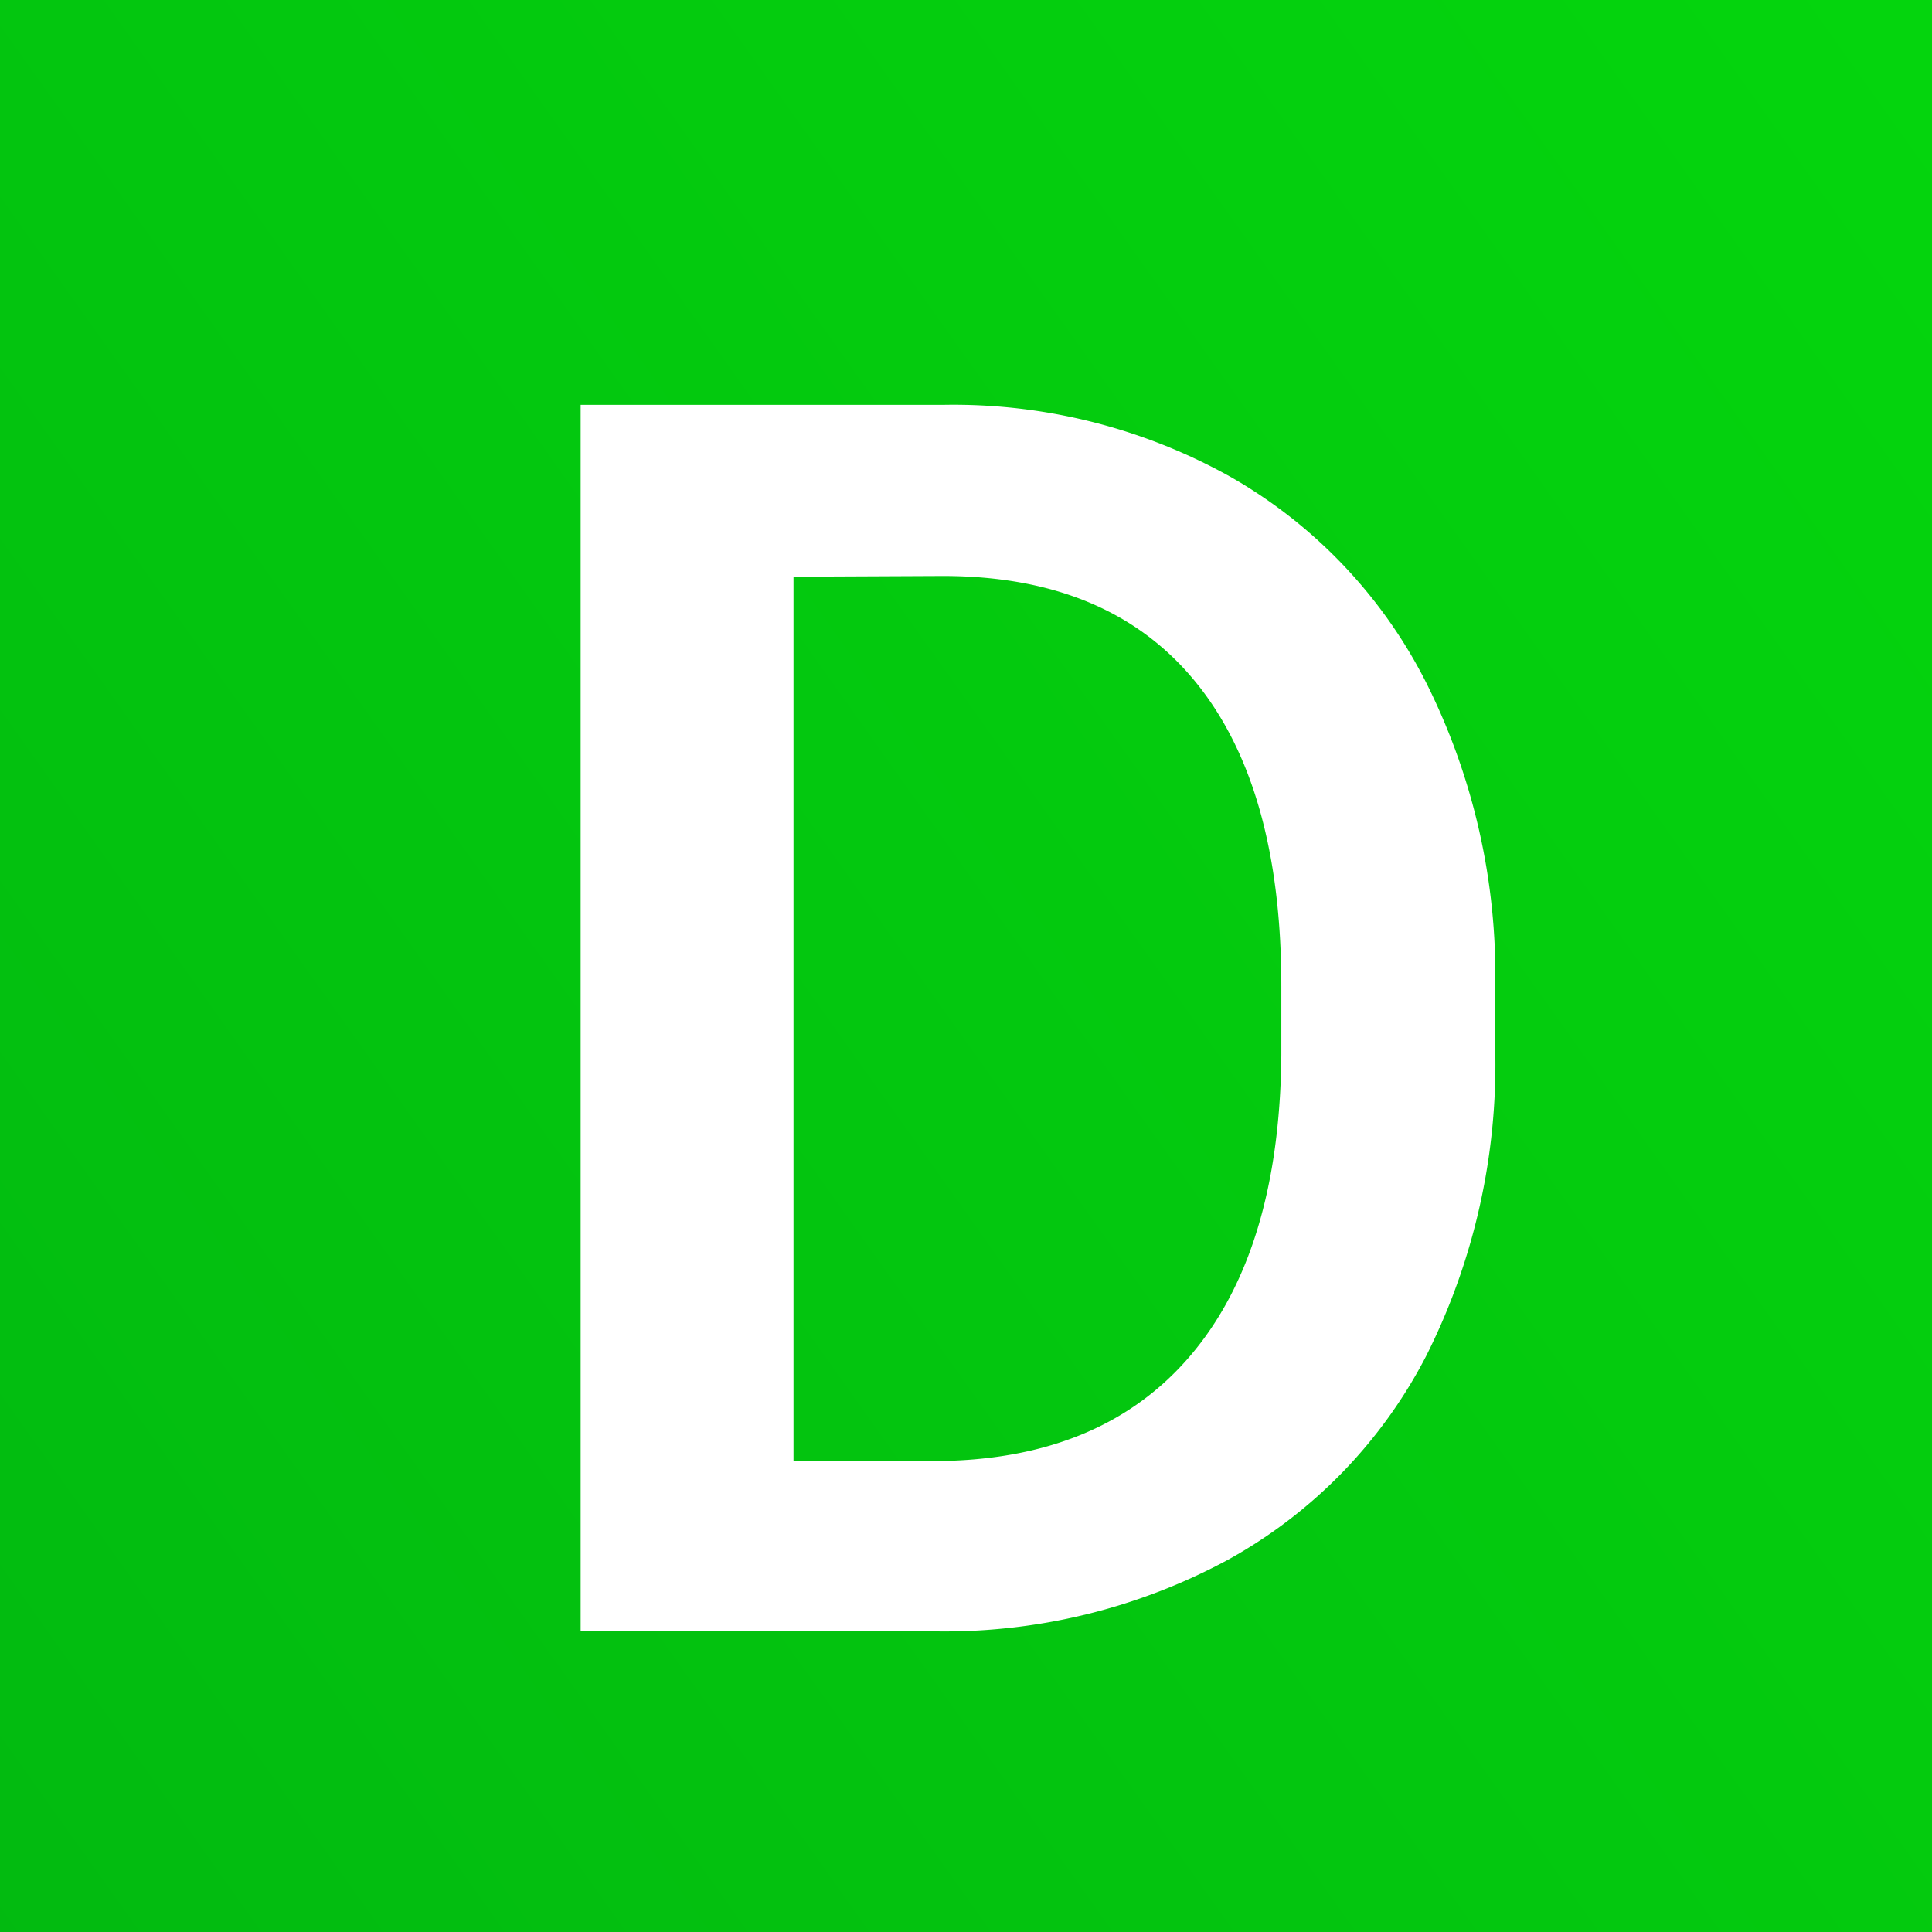
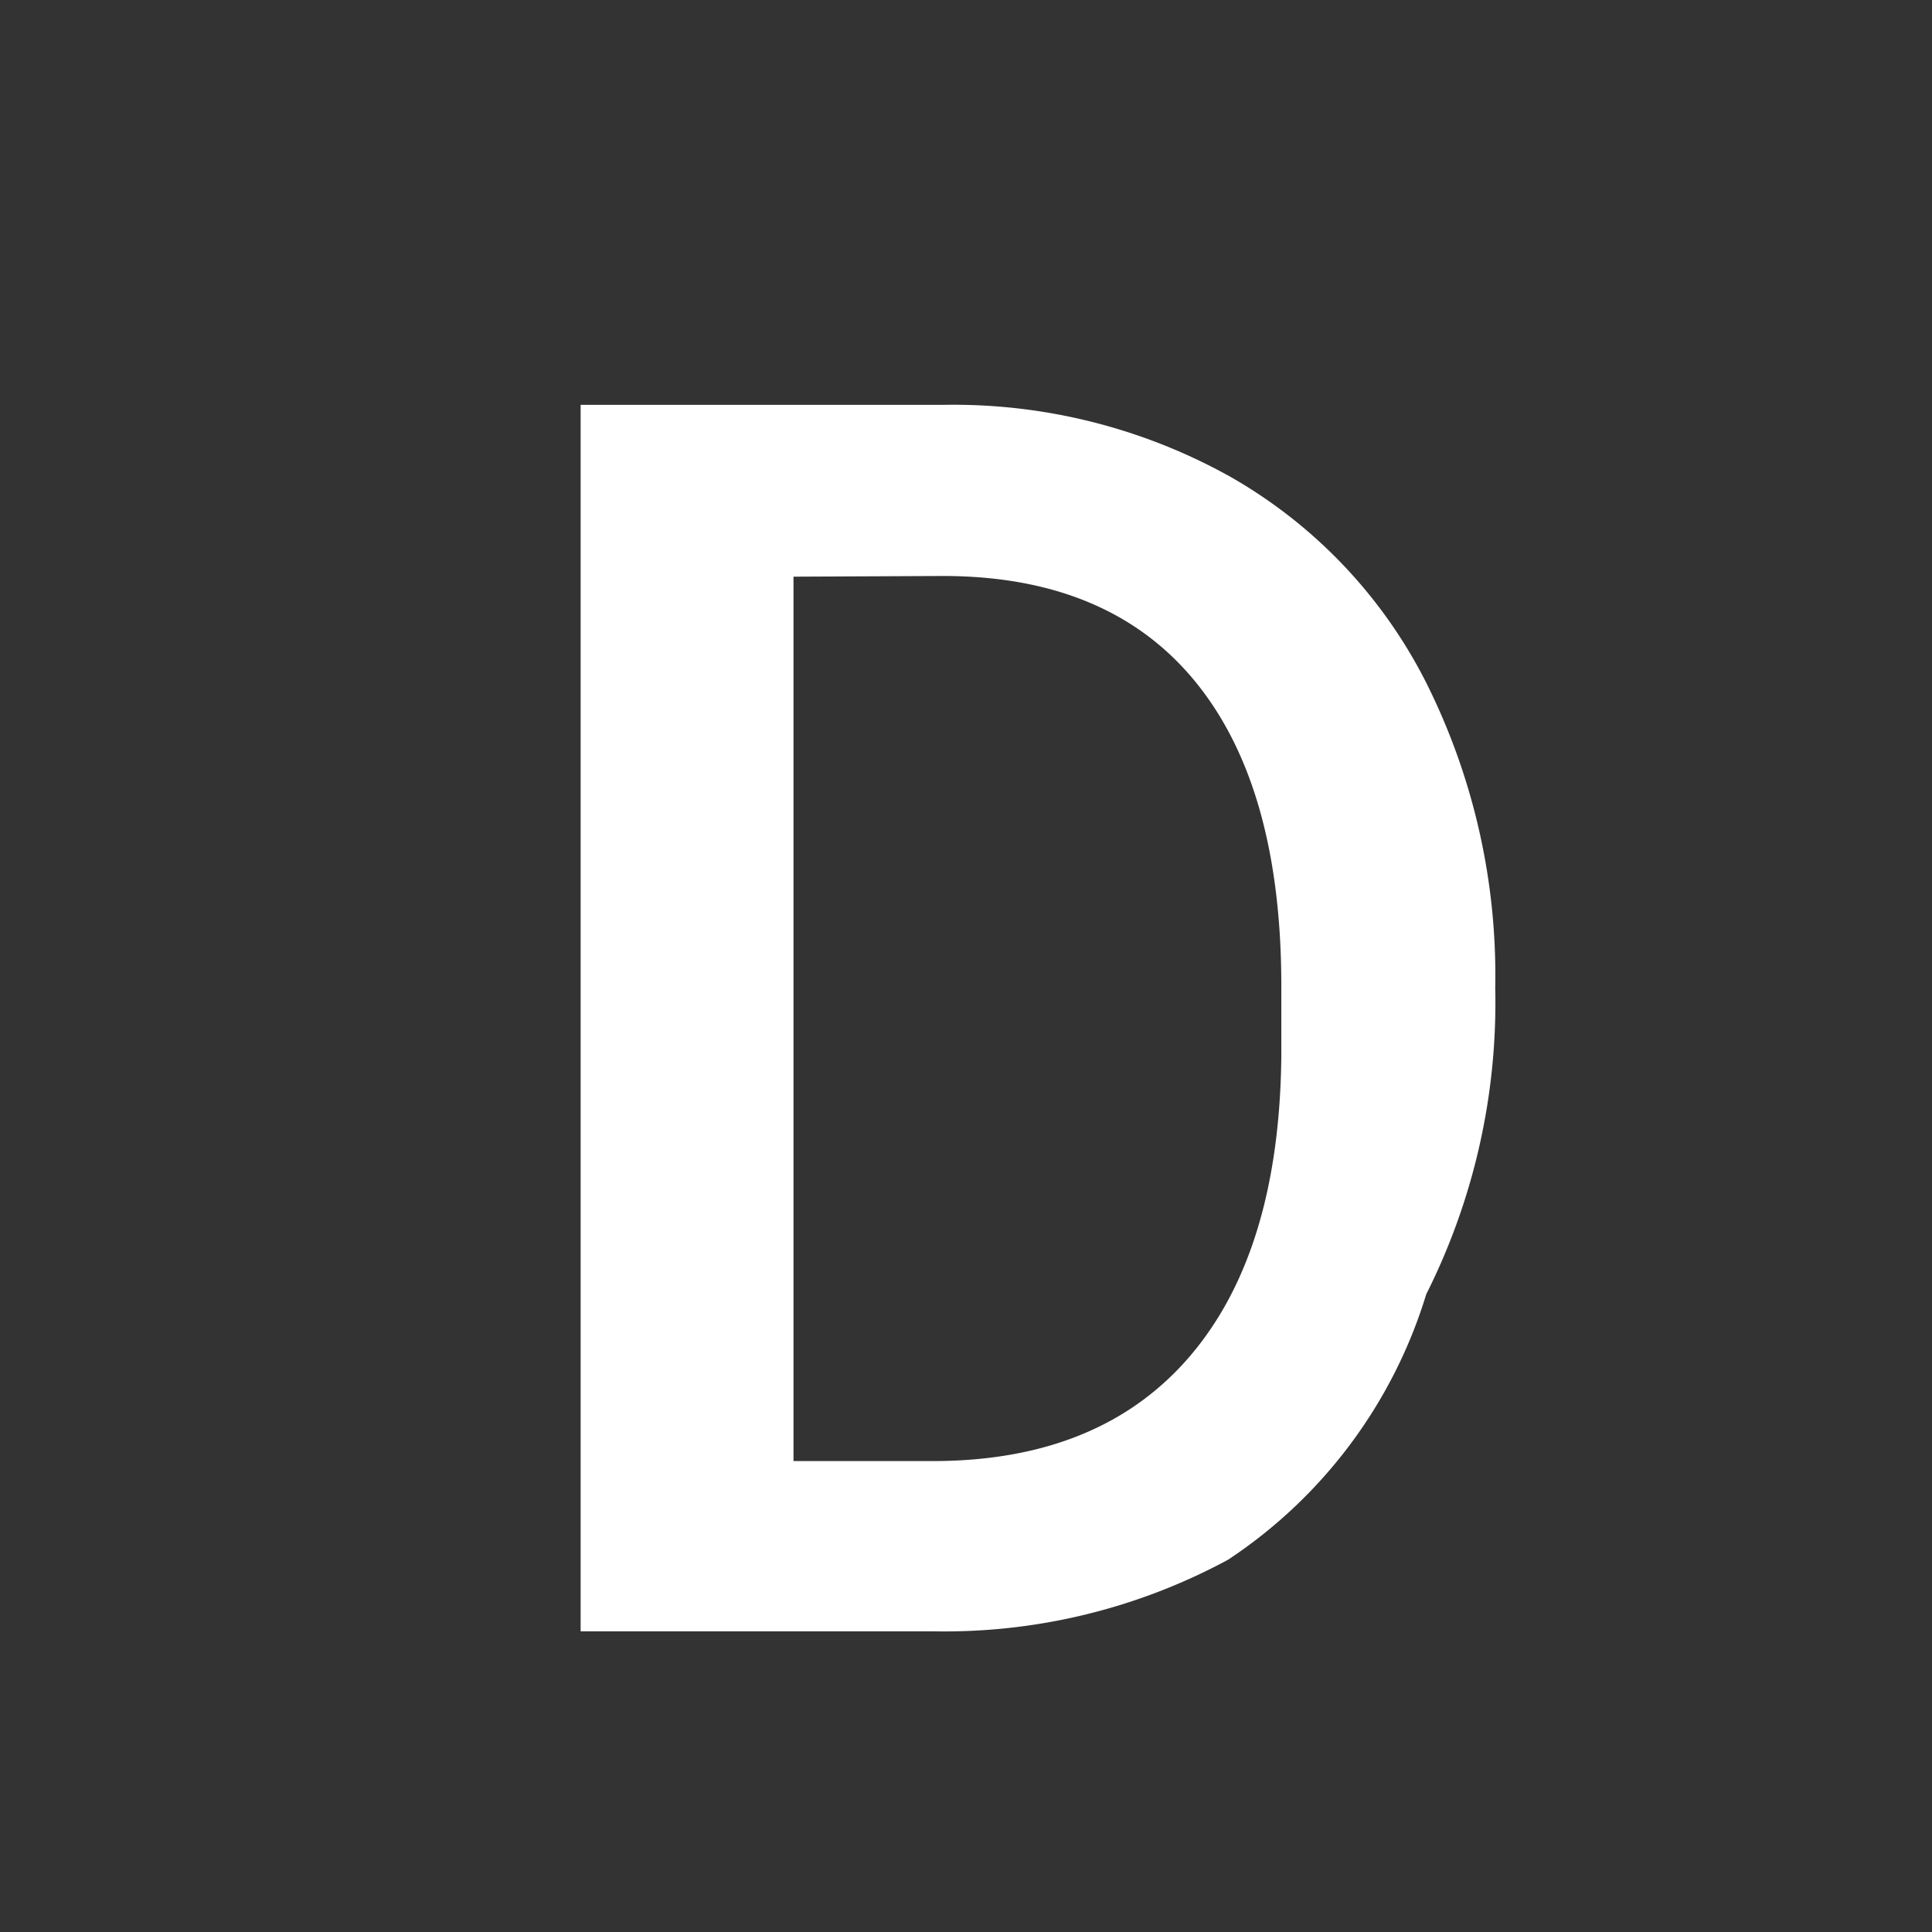
<svg xmlns="http://www.w3.org/2000/svg" viewBox="0 0 112 112">
  <rect x="0" y="0" width="112" height="112" fill="#333333" stroke="none" />
  <defs>
    <style>.cls-1{fill:url(#名称未設定グラデーション_33);}.cls-2{fill:#fff;}</style>
    <linearGradient id="名称未設定グラデーション_33" x1="201.42" y1="-47.42" x2="-121.65" y2="182.34" gradientUnits="userSpaceOnUse">
      <stop offset="0" stop-color="#06e70b" />
      <stop offset="1" stop-color="#00a213" />
    </linearGradient>
  </defs>
  <g id="レイヤー_2" data-name="レイヤー 2">
    <g id="メイン3">
-       <rect class="cls-1" width="112" height="112" />
-       <path class="cls-2" d="M33.66,94.57V23.47h21a32.93,32.93,0,0,1,16.72,4.2,28.56,28.56,0,0,1,11.3,11.91,37.85,37.85,0,0,1,4,17.68v3.57a37.62,37.62,0,0,1-4,17.77A28.36,28.36,0,0,1,71.19,90.42a34.57,34.57,0,0,1-17.07,4.15ZM46,33.43V84.7h8.06q9.72,0,14.92-6.08t5.3-17.45v-4q0-11.57-5-17.67t-14.6-6.11Z" />
+       <path class="cls-2" d="M33.66,94.57V23.47h21a32.93,32.93,0,0,1,16.72,4.2,28.56,28.56,0,0,1,11.3,11.91,37.85,37.85,0,0,1,4,17.68a37.62,37.62,0,0,1-4,17.77A28.36,28.36,0,0,1,71.19,90.42a34.57,34.57,0,0,1-17.07,4.15ZM46,33.43V84.7h8.06q9.72,0,14.92-6.08t5.3-17.45v-4q0-11.57-5-17.67t-14.6-6.11Z" />
    </g>
  </g>
</svg>